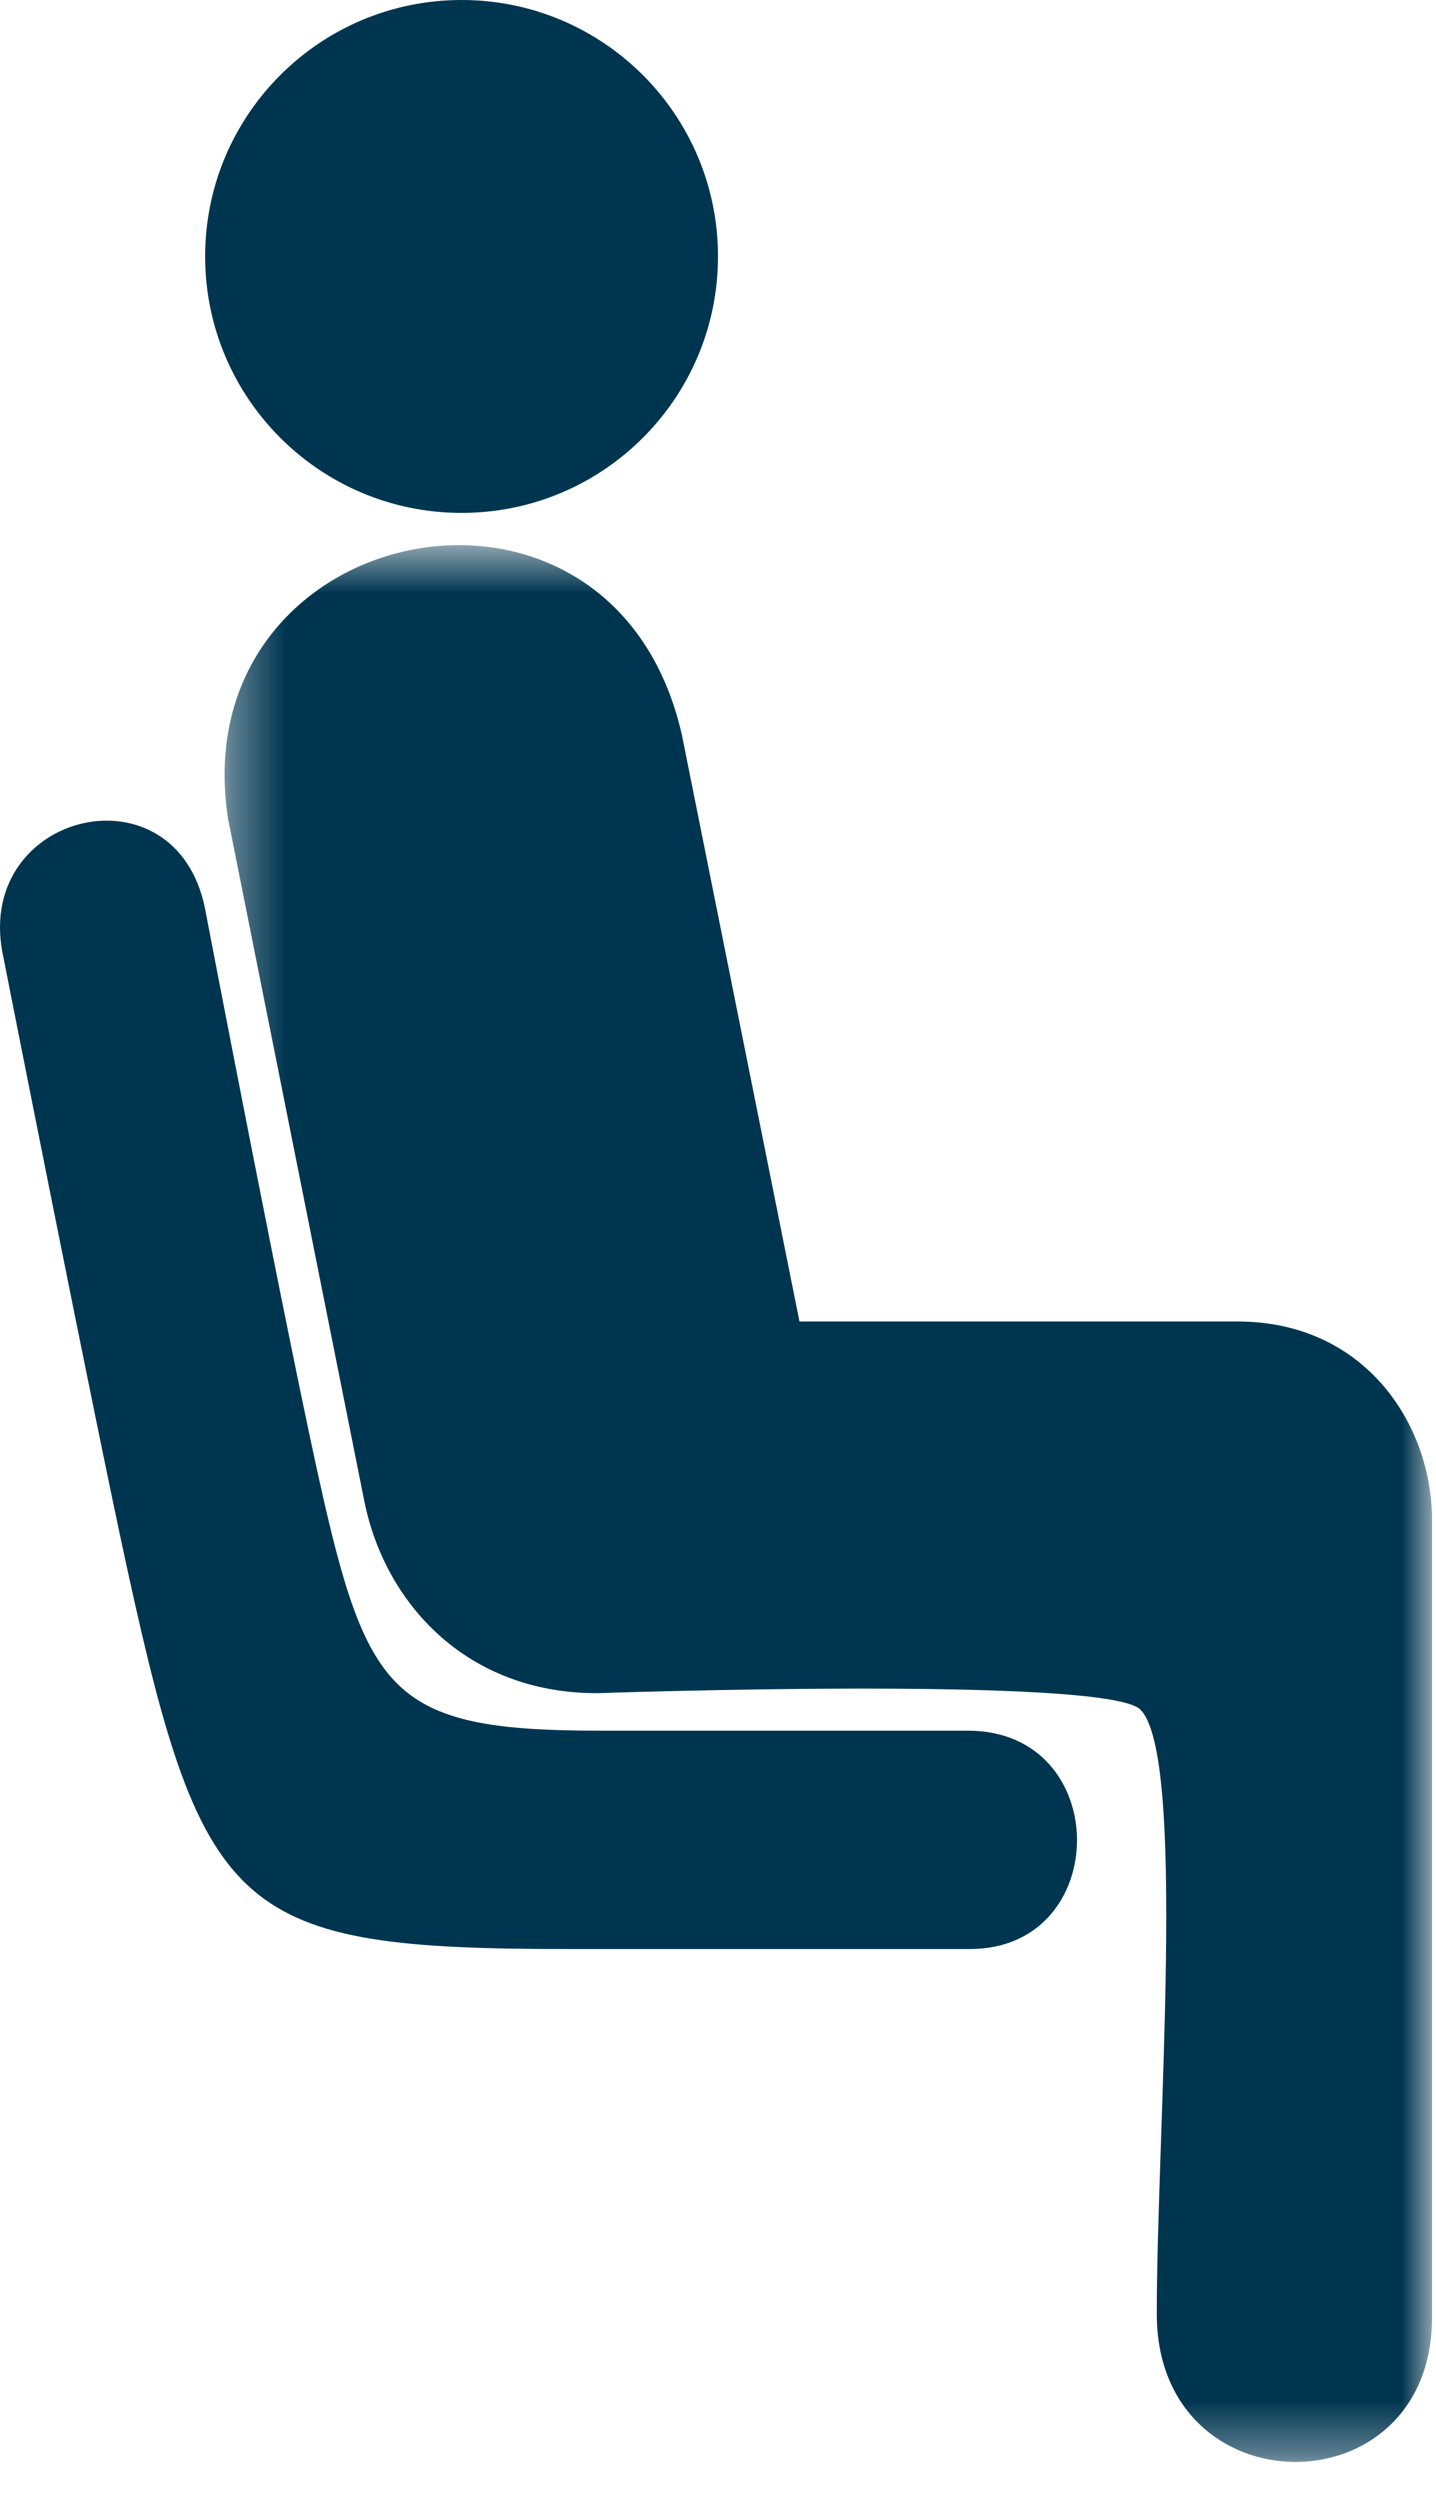
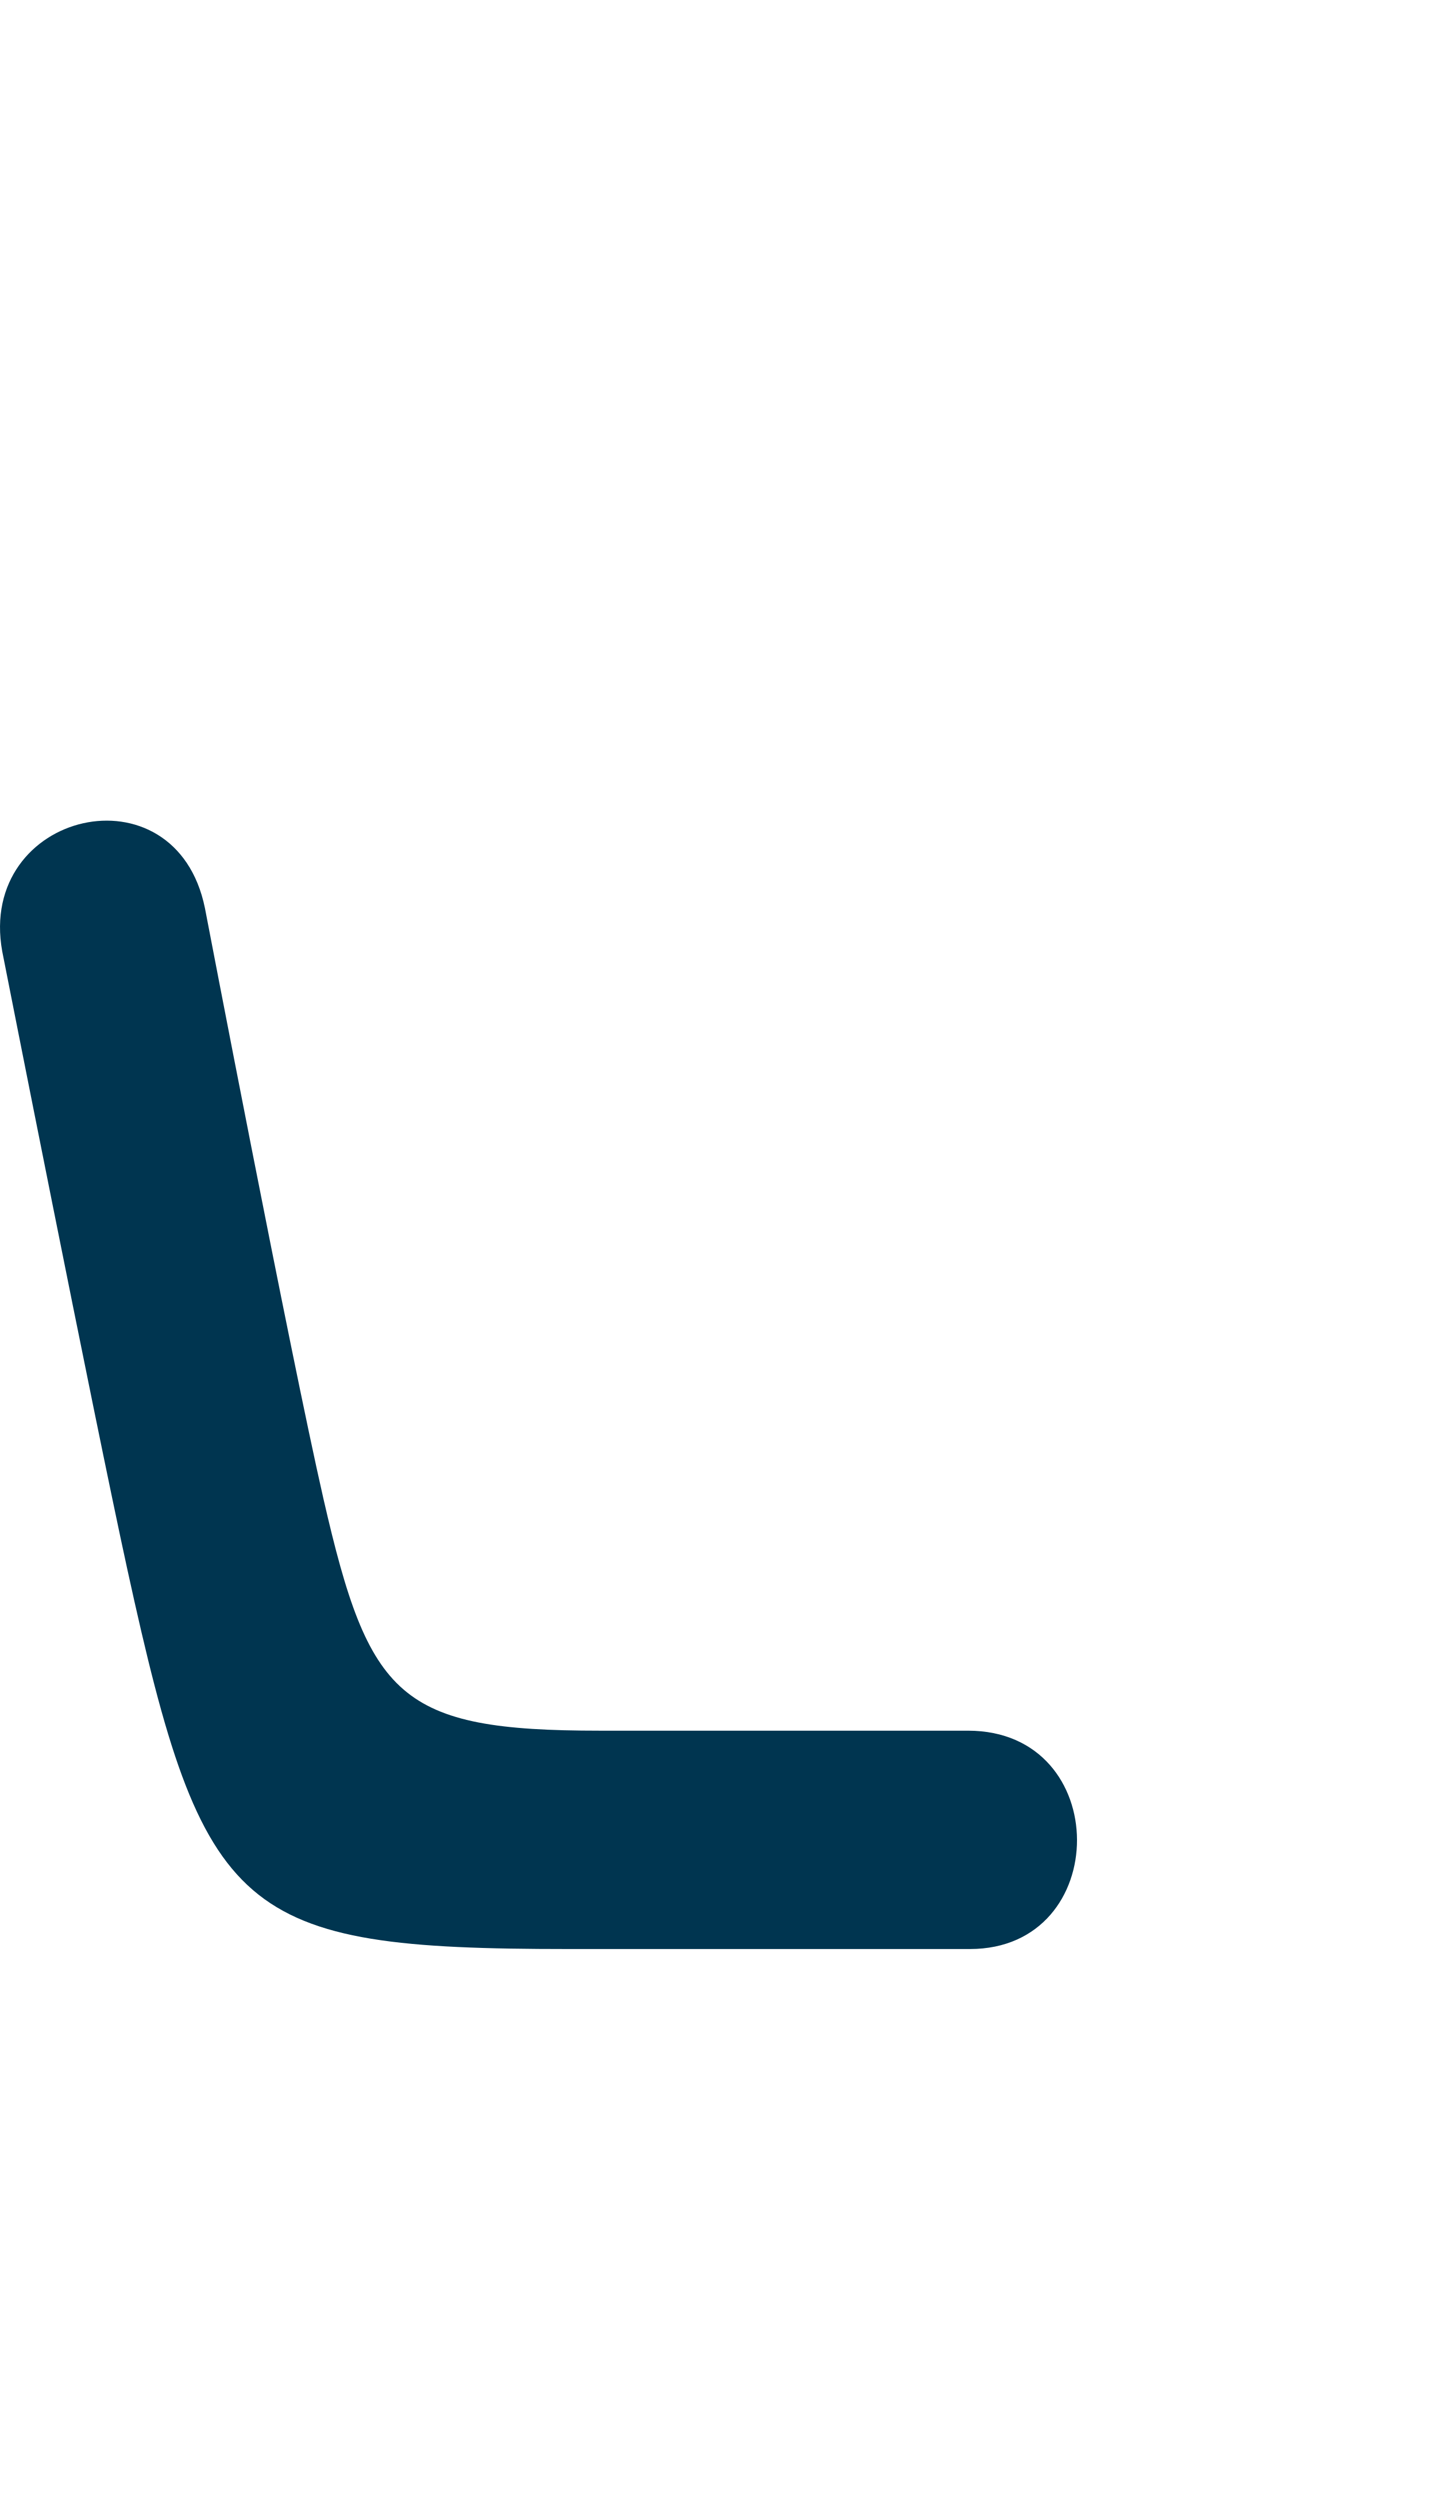
<svg xmlns="http://www.w3.org/2000/svg" xmlns:xlink="http://www.w3.org/1999/xlink" width="27px" height="47px" viewBox="0 0 27 47" version="1.1">
  <title>Group 14</title>
  <desc>Created with Sketch.</desc>
  <defs>
-     <polygon id="path-1" points="0.365 0.606 23.068 0.606 23.068 36.643 0.365 36.643" />
-   </defs>
+     </defs>
  <g id="Entwurf" stroke="none" stroke-width="1" fill="none" fill-rule="evenodd">
    <g id="01_D_Produkteseite_COTTON_SUPPORT" transform="translate(-781, -660)">
      <g id="Group-14" transform="translate(781, 660)">
-         <path d="M8.679,0 C11.342,0 13.5,2.159 13.5,4.821 C13.5,7.484 11.342,9.643 8.679,9.643 C6.017,9.643 3.857,7.484 3.857,4.821 C3.857,2.159 6.017,0 8.679,0" id="Fill-4" fill="#003550" />
        <g id="Group-8" transform="translate(3.857, 9.643)">
          <mask id="mask-2" fill="white">
            <use xlink:href="#path-1" />
          </mask>
          <g id="Clip-7" />
-           <path d="M0.432,5.756 C-0.446,0.124 7.66,-1.583 8.964,4.173 L11.175,15.202 L19.412,15.202 C21.816,15.202 23.068,17.147 23.068,18.929 L23.068,33.927 C23.068,37.569 17.893,37.55 17.893,33.861 C17.893,30.439 18.454,23.37 17.585,22.499 C16.948,21.858 7.37,22.19 7.37,22.19 C4.915,22.19 3.377,20.501 2.992,18.575 L0.432,5.756 Z" id="Fill-6" fill="#003550" mask="url(#mask-2)" />
        </g>
        <path d="M18.201,32.538 C20.934,32.538 20.92,36.643 18.238,36.643 L10.686,36.643 C4.491,36.643 3.826,36.06 2.395,29.509 C1.762,26.613 0.042,17.887 0.042,17.887 C-0.434,15.25 3.302,14.372 3.853,17.072 C3.853,17.072 5.453,25.428 6.084,28.189 C6.94,31.921 7.504,32.538 11.277,32.538 L18.201,32.538 Z" id="Fill-9" fill="#003550" />
      </g>
    </g>
  </g>
</svg>